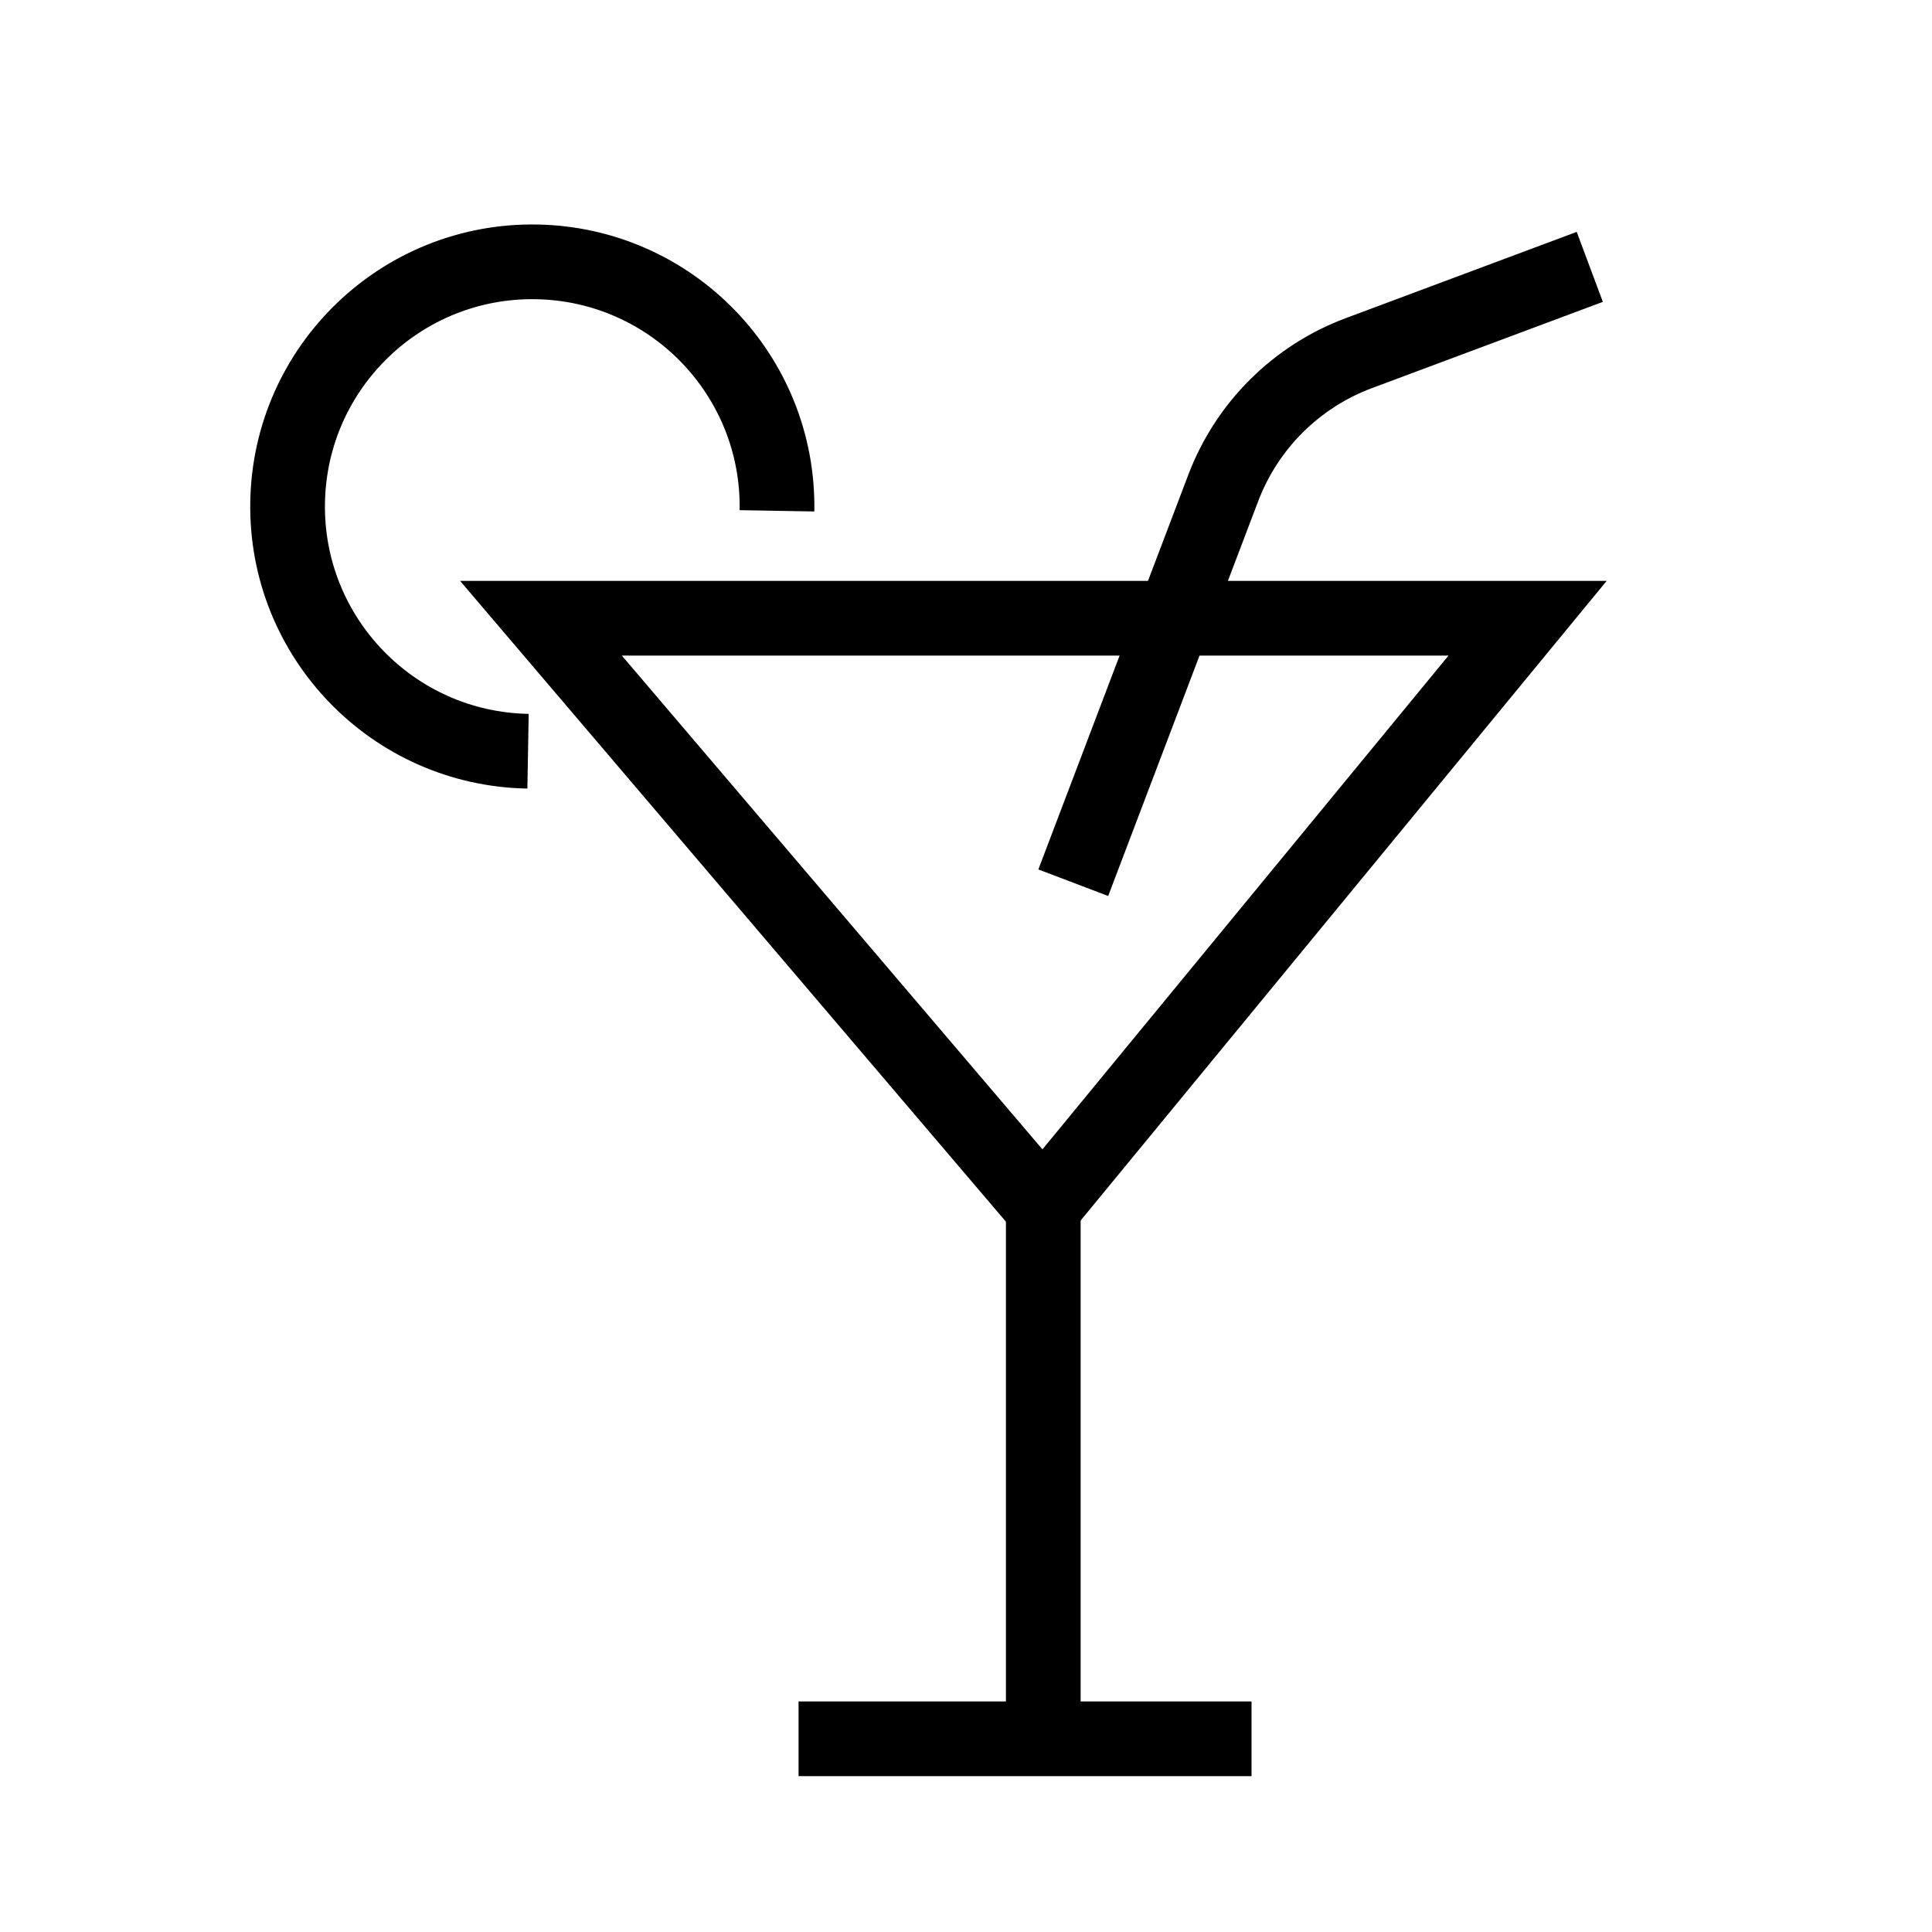
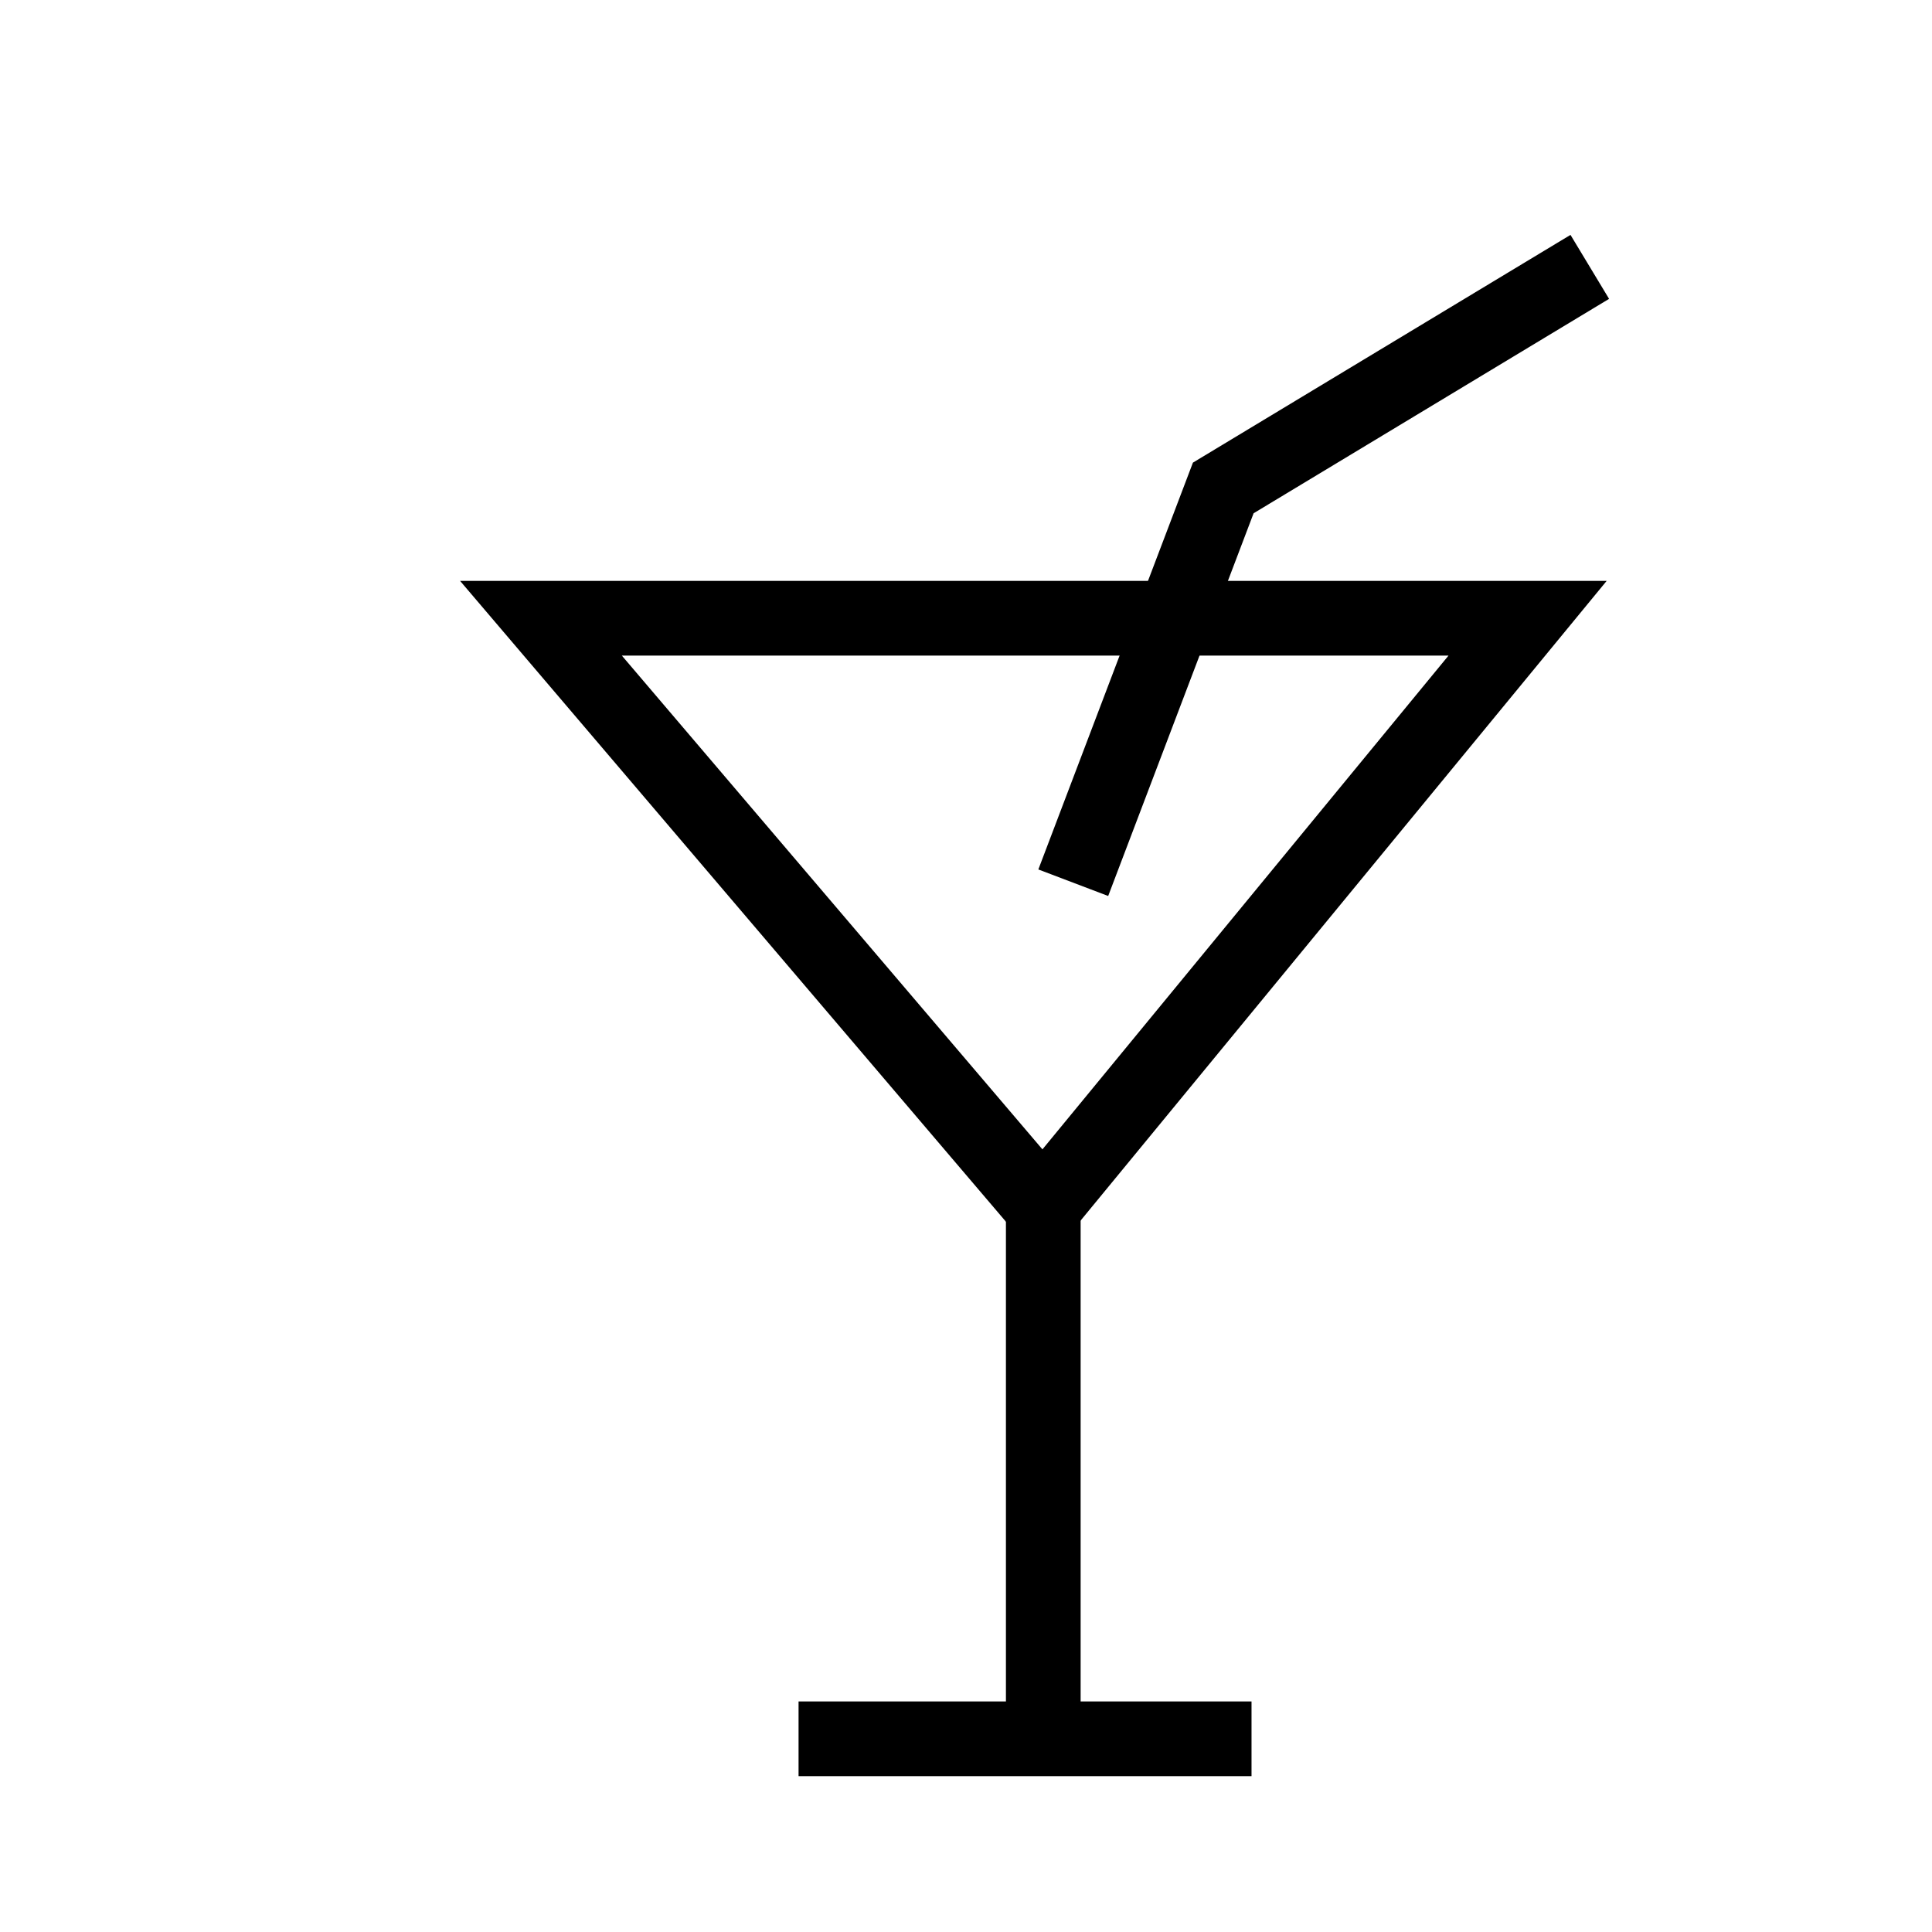
<svg xmlns="http://www.w3.org/2000/svg" version="1.1" viewBox="0 0 75 75" height="75px" width="75px">
  <title>Formal/Wedding</title>
  <desc>Created with Sketch.</desc>
  <g fill-rule="evenodd" fill="none" stroke-width="1" stroke="none" id="Formal/Wedding">
    <polygon points="59.301 24 21 24 40.487 46.877" stroke-width="2.9" stroke="#000000" id="Path-29" />
-     <path stroke-width="2.9" stroke="#000000" id="Path-31" d="M41.664,34.267 L47.487,18.942 C48.407,16.521 50.325,14.614 52.751,13.708 L61.715,10.36" />
-     <path transform="translate(20.664, 19.664) rotate(-89) translate(-20.664, -19.664)" stroke-width="2.9" stroke="#000000" id="Oval" d="M20.664,29.164 C25.911,29.164 30.164,24.911 30.164,19.664 C30.164,14.418 25.911,10.164 20.664,10.164 C15.418,10.164 11.164,14.418 11.164,19.664" />
+     <path stroke-width="2.9" stroke="#000000" id="Path-31" d="M41.664,34.267 L47.487,18.942 L61.715,10.36" />
    <path stroke-width="2.9" stroke="#000000" id="Path-32" d="M40.5,47 L40.5,67.313" />
    <path stroke-width="2.9" stroke="#000000" id="Path-33" d="M31,67.5 L48.584,67.5" />
  </g>
</svg>